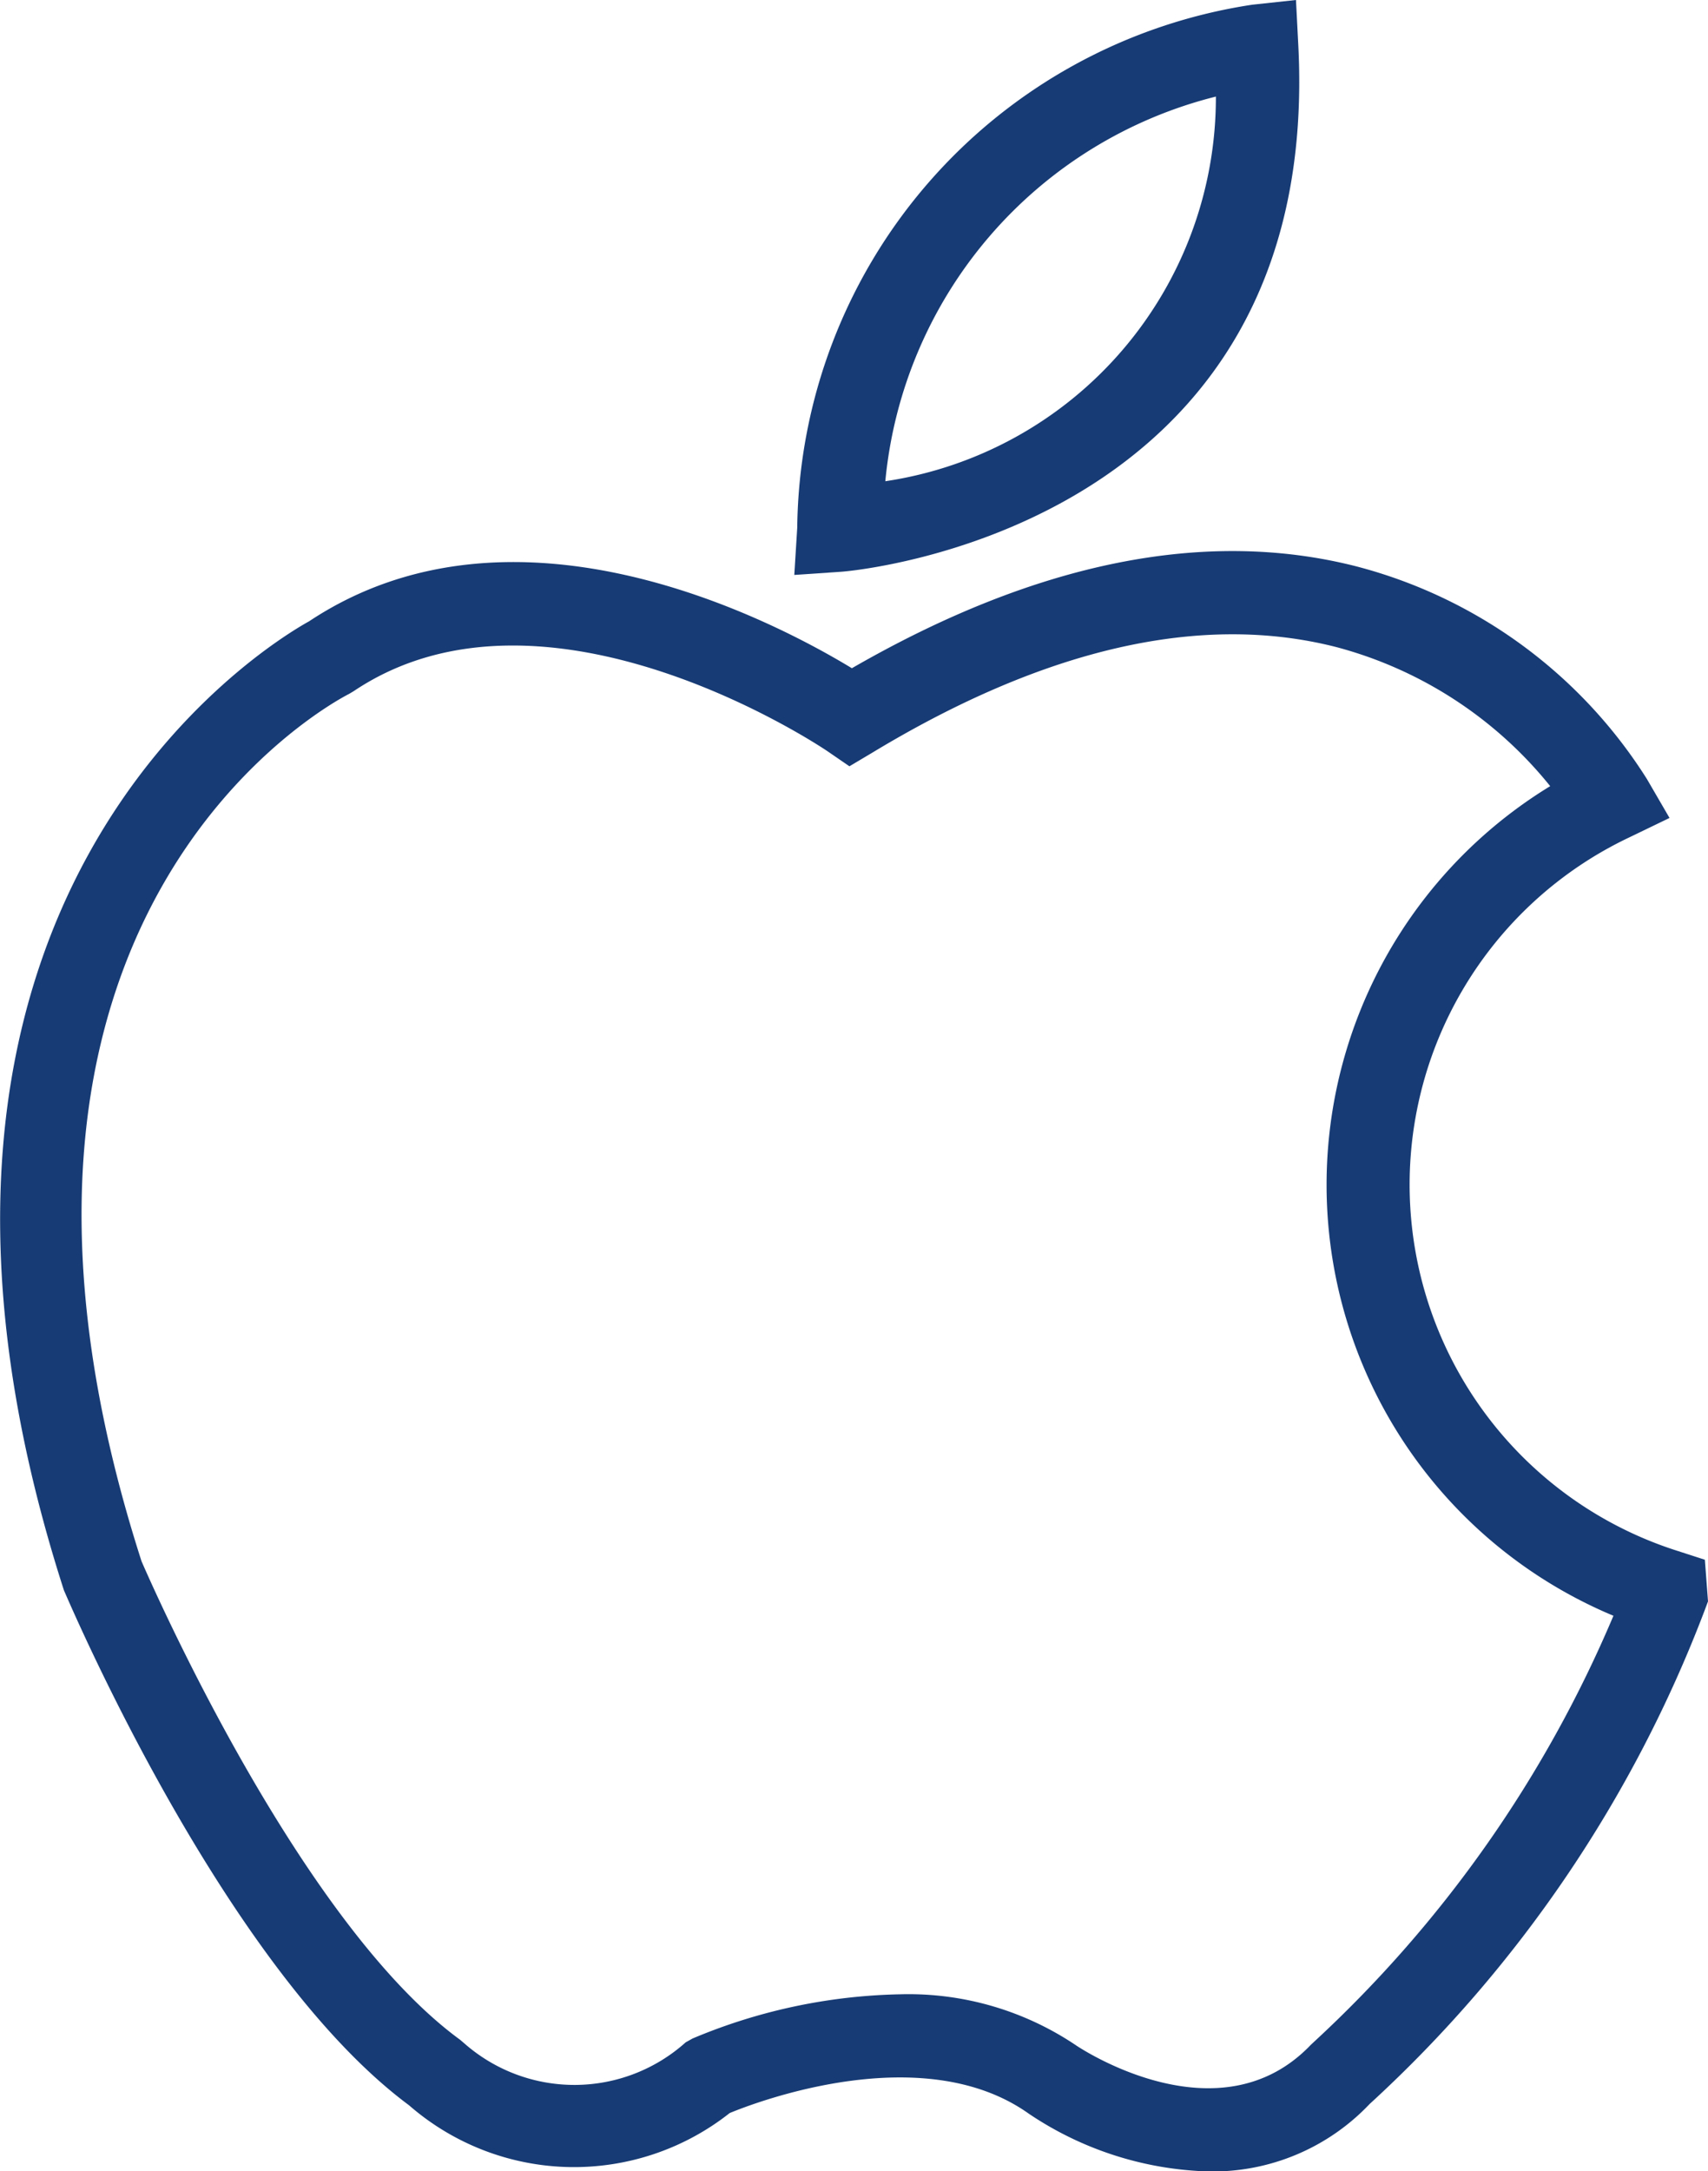
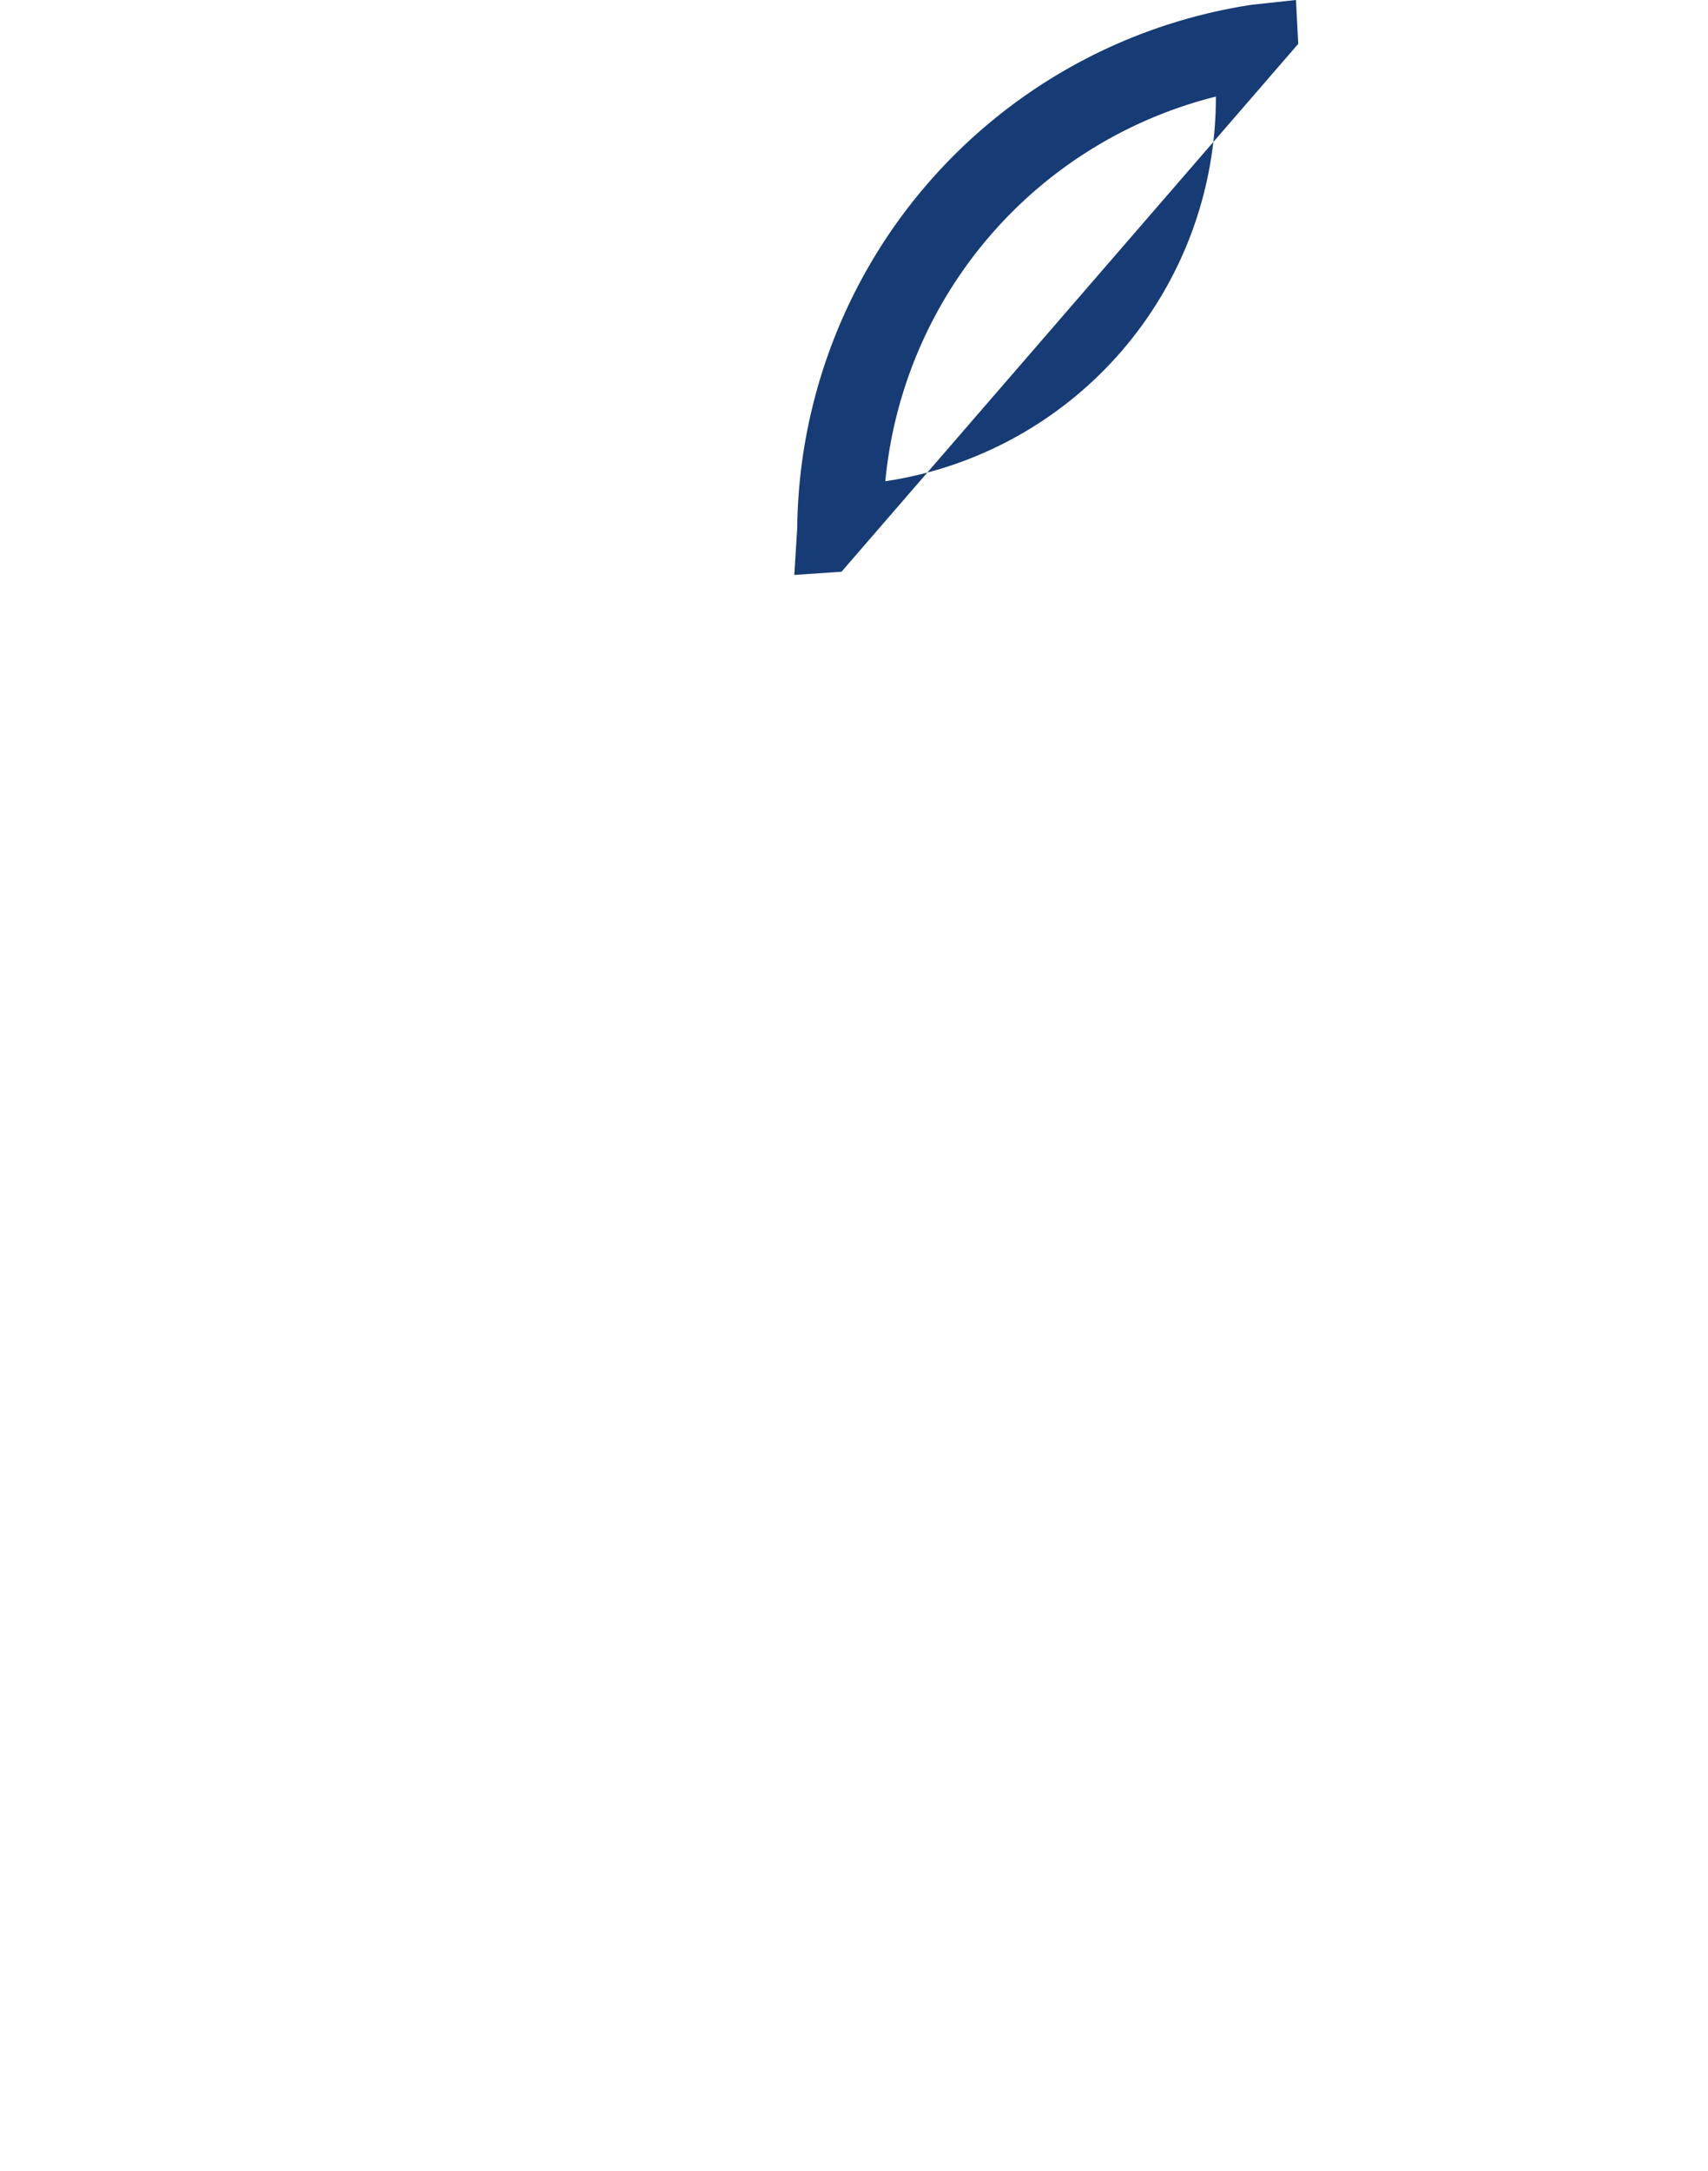
<svg xmlns="http://www.w3.org/2000/svg" width="25.034" height="31.817" viewBox="0 0 25.034 31.817">
  <g id="apfel" transform="translate(-5.567)">
    <g id="Group_146" data-name="Group 146" transform="translate(5.567)">
-       <path id="Path_374" data-name="Path 374" d="M32.064.643,32.031,0l-.64.069a7.84,7.84,0,0,0-6.67,7.664l-.043.692.692-.047C25.442,8.374,32.445,7.815,32.064.643Zm-1.207.772a5.685,5.685,0,0,1-4.845,5.637A6.437,6.437,0,0,1,30.858,1.415Z" transform="translate(-13.036)" fill="#173b74" />
-       <path id="Path_375" data-name="Path 375" d="M30.555,28.036l-.389-.126a5.631,5.631,0,0,1-.721-10.458l.592-.286-.33-.568a7.172,7.172,0,0,0-4.254-3.117c-2.214-.567-4.7-.065-7.4,1.491-1.142-.693-4.936-2.691-7.955-.688-.591.327-6.854,4.079-3.594,14.2.1.227,2.369,5.552,5.058,7.546a3.681,3.681,0,0,0,4.7.114c.367-.152,2.826-1.1,4.385.01A4.959,4.959,0,0,0,23.29,37a3.17,3.17,0,0,0,2.351-.988,18.923,18.923,0,0,0,4.914-7.242l.046-.124ZM24.827,35.1l-.047.044c-1.336,1.4-3.362.061-3.437.011a4.393,4.393,0,0,0-2.585-.751,8.228,8.228,0,0,0-3.041.648l-.1.056a2.443,2.443,0,0,1-3.232.026l-.072-.062c-2.433-1.774-4.668-7.01-4.671-7.012-3.051-9.484,2.794-12.586,3.042-12.712l.067-.04c2.831-1.9,6.9.85,6.941.878l.325.223.336-.2c2.534-1.532,4.821-2.053,6.8-1.547A6,6,0,0,1,28.288,16.7a6.845,6.845,0,0,0,.927,12.157A18.047,18.047,0,0,1,24.827,35.1Z" transform="translate(-5.567 -5.18)" fill="#173b74" />
+       <path id="Path_374" data-name="Path 374" d="M32.064.643,32.031,0l-.64.069a7.84,7.84,0,0,0-6.67,7.664l-.043.692.692-.047Zm-1.207.772a5.685,5.685,0,0,1-4.845,5.637A6.437,6.437,0,0,1,30.858,1.415Z" transform="translate(-13.036)" fill="#173b74" />
    </g>
  </g>
</svg>